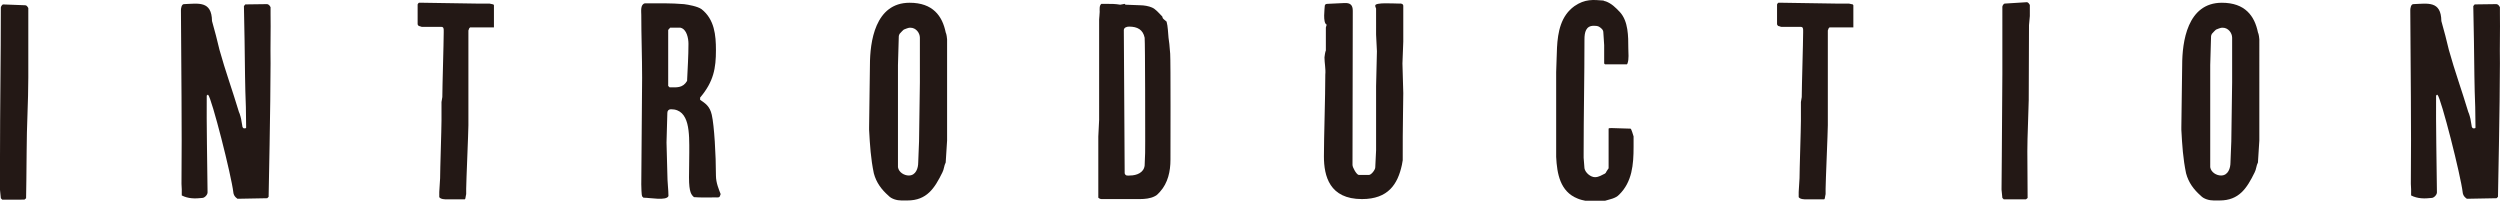
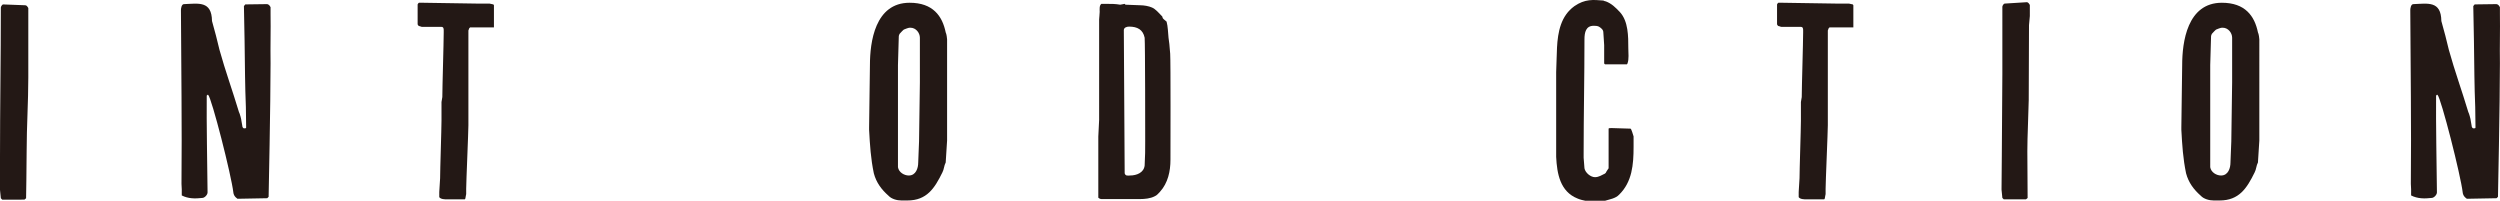
<svg xmlns="http://www.w3.org/2000/svg" id="_レイヤー_1" data-name="レイヤー 1" width="274" height="22" viewBox="0 0 274 22">
  <defs>
    <style>
      .cls-1 {
        fill: #231815;
      }
    </style>
  </defs>
  <path class="cls-1" d="M0,20.815v-3.586C0,11.667,.092,6.38,.092,.819c0-.092,.152-.334,.243-.334l2.433,.091c.152,0,.243,.152,.334,.304v7.628c0,2.675-.182,5.379-.182,8.084,0,1.55-.061,5.136-.061,5.136l-.182,.152H.244l-.152-.152-.092-.912Z" />
  <path class="cls-1" d="M19.921,20.754c0-.091-.03-.608-.03-.608,.061-6.29-.03-12.703-.061-19.024,0-.183,.061-.669,.334-.669,1.582-.061,3.042-.395,3.072,1.854,.305,1.094,.578,2.097,.821,3.161,.639,2.31,1.43,4.467,2.13,6.807,.091,.152,.273,.82,.273,.972,0,.091,.091,.425,.091,.517,0,.152,.091,.334,.244,.303,.091,0,.182,0,.182-.091,0-.334-.03-1.915-.03-2.249-.03-.334-.091-3.099-.091-3.434,0-1.155-.092-6.473-.122-7.628l.153-.182,2.341-.031c.244,0,.335,.183,.426,.335v.729c.03,1.823-.03,3.586,0,5.409,0,4.407-.213,14.648-.213,14.648l-.153,.152-3.254,.061s-.213-.152-.273-.243c-.091-.092-.182-.335-.182-.426-.214-1.884-2.373-10.363-2.769-10.728h-.061l-.091,.091c-.03,3.009,.061,7.628,.091,10.606,0,.274-.334,.608-.578,.608-.76,.091-1.551,.091-2.25-.274v-.669Z" />
  <path class="cls-1" d="M48.145,21.028c0-.183,.091-1.307,.091-1.489,0-.972,.152-5.379,.152-6.29v-2.066c0-.061,.091-.486,.091-.547,0-1.094,.152-5.987,.152-7.051v-.243c0-.152,0-.395-.243-.395h-2.129c-.091,0-.244-.091-.335-.091-.061,0-.152-.183-.152-.183V.484s.091-.183,.152-.183h.426c.548,0,5.322,.091,5.9,.091h1.399c.091,0,.335,.092,.426,.092l.061,.091V3.006h-2.616l-.091,.092-.092,.243V13.734c0,.669-.243,6.291-.243,6.96v.577c0,.061-.091,.395-.091,.486l-.061,.091h-1.977c-.182,0-.669,0-.821-.243v-.577Z" />
-   <path class="cls-1" d="M70.285,20.146c0-1.094,.091-10.484,.091-11.609,0-2.31-.091-4.589-.091-6.898,0-.395-.121-1.154,.396-1.276,1.429,0,2.859-.03,4.288,.091,.487,.061,1.49,.243,1.916,.547,1.429,1.125,1.582,2.857,1.582,4.498,0,1.975-.244,3.434-1.734,5.197v.243c.578,.395,1.064,.699,1.277,1.641,.273,1.185,.457,4.437,.457,6.655,0,.821,.334,1.55,.516,2.036-.121,.425-.152,.365-.7,.365-.76,0-1.399,.03-2.22-.03-.274-.243-.548-.486-.548-2.158,0-.729,.03-1.732,.03-2.765,0-2.036,.091-4.711-2.007-4.711-.243,0-.396,.152-.396,.395,0,.456-.091,2.766-.091,3.252,0,.334,.091,3.1,.091,3.434,0,.912,.121,1.732,.121,2.431-.213,.547-2.007,.183-2.737,.183l-.152-.152c-.061-.091-.091-1.063-.091-1.367Zm5.019-11.275c.061-1.367,.152-2.704,.152-4.072,0-.577-.182-1.611-.882-1.763h-1.126l-.214,.243v6.139l.153,.152c.73,0,1.429,.121,1.916-.699Z" />
  <path class="cls-1" d="M98.781,21.97c-.456,0-1.064-.152-1.399-.517-.76-.669-1.338-1.428-1.611-2.461-.335-1.611-.426-3.07-.517-4.771v-.243c0-1.033,.091-5.835,.091-6.838,0-2.522,.548-6.838,4.35-6.838,2.555,0,3.589,1.458,3.954,3.252,.091,.152,.152,.669,.152,.76V15.406l-.152,2.401c-.182,.334-.182,.76-.365,1.094-.851,1.733-1.703,3.07-3.832,3.07h-.669Zm.822-2.735c.791,0,1.034-.82,1.034-1.428,0-.365,.091-1.975,.091-2.31,0-.942,.091-5.47,.091-6.473V4.131c0-.517-.425-1.094-1.034-1.094h-.091c-.153,0-.578,.183-.578,.183-.091,0-.426,.395-.517,.486,0,0-.091,.183-.091,.274,0,.517-.091,2.644-.091,3.161v11.184c.091,.577,.7,.911,1.186,.911Z" />
  <path class="cls-1" d="M120.374,14.98c0-.243,.091-1.611,.091-1.853V2.125c0-.092,.061-.638,.061-.821,0-.243-.061-.699,.183-.881h.547c.578,0,.974,0,1.521,.092l.487-.092,.091,.092c.213,0,1.369,.061,1.612,.061,.396,0,.943,.091,1.277,.243,.396,.152,.791,.638,1.126,.972,0,0,.061,.091,.061,.182,0,.061,.426,.395,.426,.395,.152,.547,.152,1.185,.213,1.763,0,.061,.091,.638,.091,.699,0,.091,.091,1.003,.091,1.063,.061,.821,.03,10.789,.03,11.609,0,1.276-.273,2.553-1.155,3.525-.153,.152-.335,.395-.578,.486-.456,.243-1.095,.304-1.582,.304h-4.258c-.092,0-.244-.061-.335-.152v-6.686Zm2.798-11.578c0,.942,.092,14.648,.092,15.59,.091,.334,.395,.243,.577,.243,.731,0,1.521-.304,1.612-1.094,.061-1.063,.061-1.702,.061-2.674,0-.638,0-10.697-.061-11.335-.182-.881-.791-1.216-1.704-1.216-.243,0-.578,.091-.578,.395v.092Z" />
-   <path class="cls-1" d="M153.799,10.209c0,.881-.03,1.641-.03,2.31-.031,1.732-.031,3.069-.031,5.044,0,.092-.091,.426-.091,.517-.456,2.097-1.49,3.738-4.379,3.738-3.559,0-4.167-2.522-4.167-4.68s.152-6.412,.152-8.965c.061-.578-.091-1.307-.091-1.884,0-.091,.091-.669,.152-.76V3.037c0-.091,.092-.273,.092-.334-.456-.182-.214-1.823-.214-2.036,0-.091,.061-.243,.244-.243l1.916-.091c.639-.03,.912,.213,.912,.851l-.03,16.897c0,.274,.456,1.094,.699,1.094h1.095c.273,0,.7-.578,.7-.82l.091-1.884v-7.02l.091-3.829-.091-1.823V.94c-.091-.183-.091-.274-.091-.334,0-.365,2.007-.213,2.646-.213,.091-.03,.426,0,.426,.243v3.92l-.092,2.401,.092,3.252Z" />
  <path class="cls-1" d="M173.749,22c-.091,0-.669-.152-.851-.243-1.916-.76-2.251-2.735-2.342-4.558V7.899c0-.425,.091-2.34,.091-2.674,.091-1.732,.426-3.495,1.916-4.558,1.156-.79,2.038-.699,3.163-.608,0,0,.182,.092,.273,.092,.639,.243,1.065,.669,1.552,1.185,.912,1.003,.912,2.644,.912,3.951,0,.517,.091,1.185-.091,1.672l-.061,.091h-2.403l-.091-.091v-2.006c0-.243-.091-1.215-.091-1.398,0-.304-.243-.486-.487-.638-.182-.091-.425-.091-.578-.091-.851,0-1.003,.729-1.003,1.489,0,4.163-.091,8.297-.091,12.46v.516c0,.152,.091,.972,.091,1.155,.091,.486,.669,.972,1.156,.972,.425,0,.76-.243,1.094-.395l.091-.092c.062-.152,.305-.486,.305-.486v-4.345c0-.061,.182-.061,.243-.061h.183c.334,0,1.642,.061,1.977,.061,.091,0,.273,.669,.334,.851v1.155c0,1.915-.152,3.829-1.581,5.227-.396,.425-1.065,.516-1.552,.669h-2.159Z" />
  <path class="cls-1" d="M197.137,21.028c0-.183,.091-1.307,.091-1.489,0-.972,.152-5.379,.152-6.29v-2.066c0-.061,.091-.486,.091-.547,0-1.094,.153-5.987,.153-7.051v-.243c0-.152,0-.395-.244-.395h-2.129c-.091,0-.243-.091-.335-.091-.061,0-.152-.183-.152-.183V.484s.091-.183,.152-.183h.426c.548,0,5.322,.091,5.9,.091h1.399c.091,0,.335,.092,.426,.092l.061,.091V3.006h-2.616l-.091,.092-.091,.243V13.734c0,.669-.244,6.291-.244,6.96v.577c0,.061-.091,.395-.091,.486l-.061,.091h-1.977c-.182,0-.669,0-.821-.243v-.577Z" />
  <path class="cls-1" d="M219.368,20.784l.03-3.586,.061-9.147V.727c0-.091,.153-.334,.244-.334l2.433-.152c.152,0,.243,.152,.334,.304V1.76l-.091,1.003-.03,8.205-.091,2.948c-.03,.881-.061,1.762-.061,2.644,0,1.55,.03,5.136,.03,5.136l-.183,.152h-2.432l-.153-.152-.091-.912Z" />
  <path class="cls-1" d="M242.604,21.97c-.456,0-1.064-.152-1.399-.517-.76-.669-1.338-1.428-1.612-2.461-.335-1.611-.426-3.07-.517-4.771v-.243c0-1.033,.091-5.835,.091-6.838,0-2.522,.548-6.838,4.35-6.838,2.555,0,3.589,1.458,3.954,3.252,.091,.152,.152,.669,.152,.76V15.406l-.152,2.401c-.182,.334-.182,.76-.365,1.094-.851,1.733-1.703,3.07-3.832,3.07h-.669Zm.822-2.735c.791,0,1.034-.82,1.034-1.428,0-.365,.091-1.975,.091-2.31,0-.942,.091-5.47,.091-6.473V4.131c0-.517-.425-1.094-1.033-1.094h-.091c-.153,0-.578,.183-.578,.183-.091,0-.426,.395-.517,.486,0,0-.091,.183-.091,.274,0,.517-.091,2.644-.091,3.161v11.184c.091,.577,.7,.911,1.186,.911Z" />
  <path class="cls-1" d="M264.258,20.754c0-.091-.03-.608-.03-.608,.061-6.29-.03-12.703-.061-19.024,0-.183,.061-.669,.335-.669,1.581-.061,3.041-.395,3.071,1.854,.305,1.094,.578,2.097,.822,3.161,.639,2.31,1.429,4.467,2.129,6.807,.091,.152,.273,.82,.273,.972,0,.091,.091,.425,.091,.517,0,.152,.092,.334,.244,.303,.091,0,.182,0,.182-.091,0-.334-.03-1.915-.03-2.249-.03-.334-.091-3.099-.091-3.434,0-1.155-.091-6.473-.121-7.628l.152-.182,2.342-.031c.243,0,.334,.183,.425,.335v.729c.03,1.823-.03,3.586,0,5.409,0,4.407-.213,14.648-.213,14.648l-.152,.152-3.254,.061s-.213-.152-.274-.243c-.091-.092-.182-.335-.182-.426-.213-1.884-2.373-10.363-2.768-10.728h-.061l-.092,.091c-.03,3.009,.062,7.628,.092,10.606,0,.274-.335,.608-.578,.608-.761,.091-1.552,.091-2.251-.274v-.669Z" />
</svg>